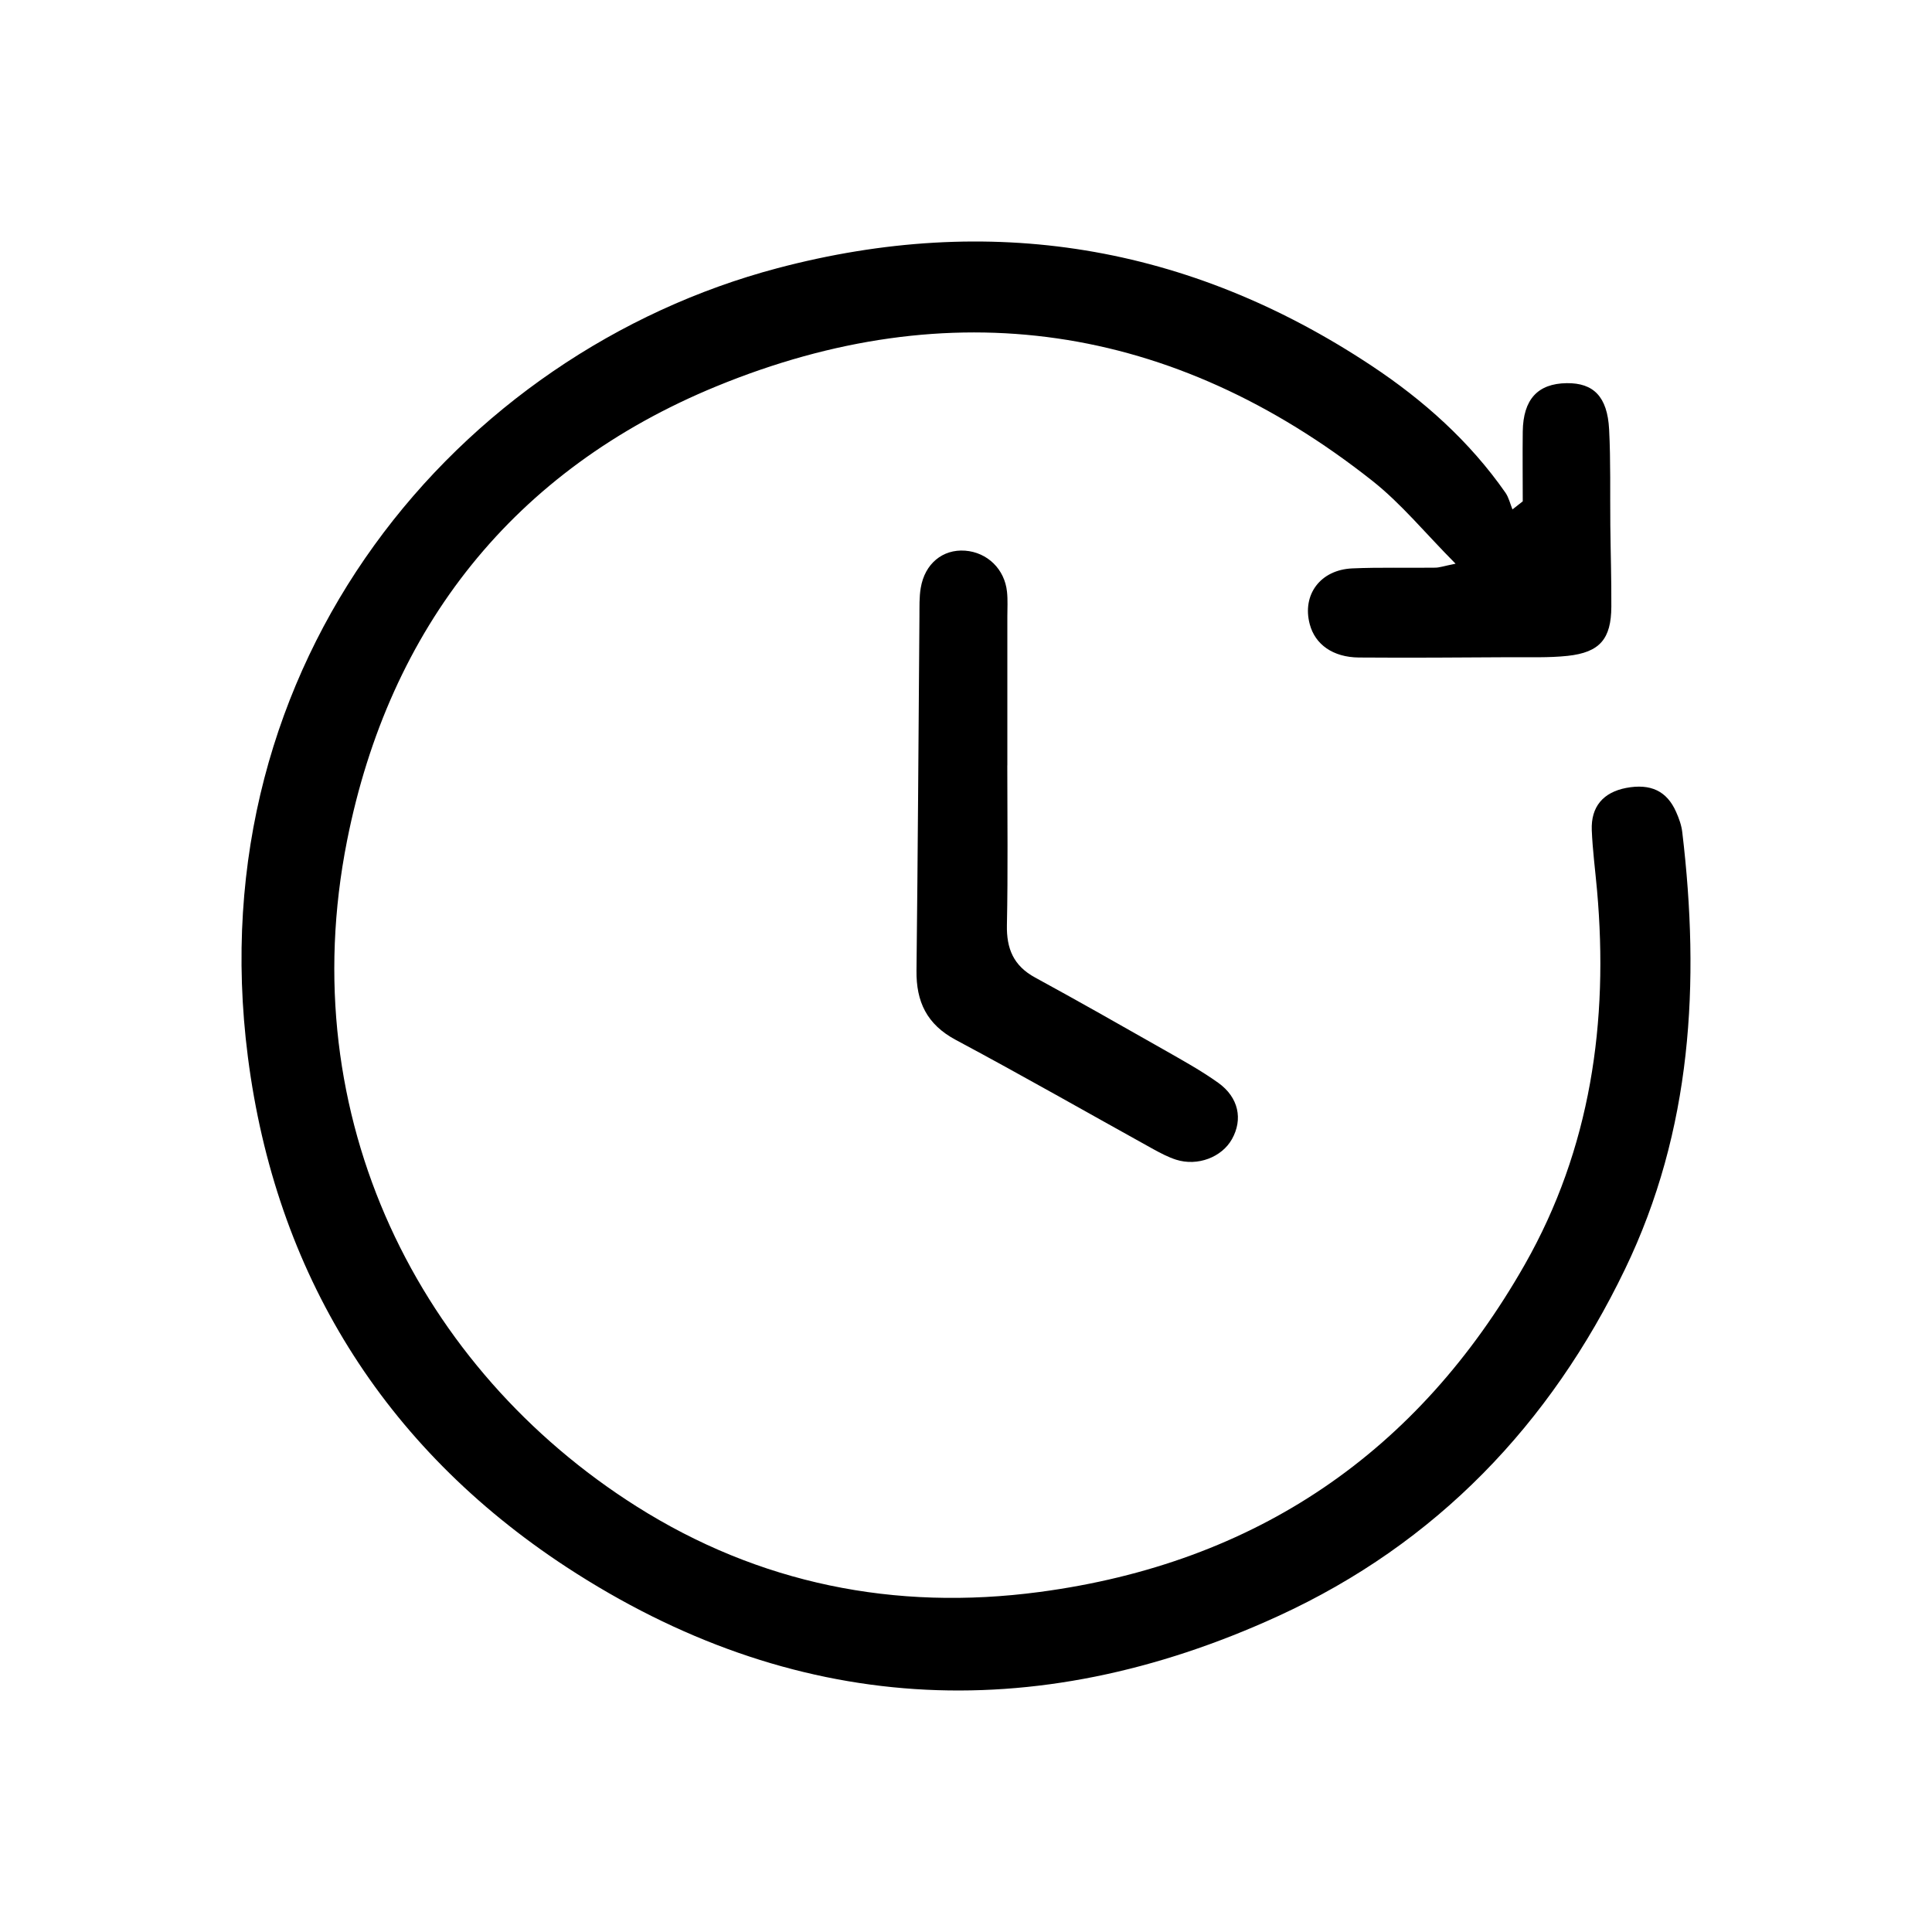
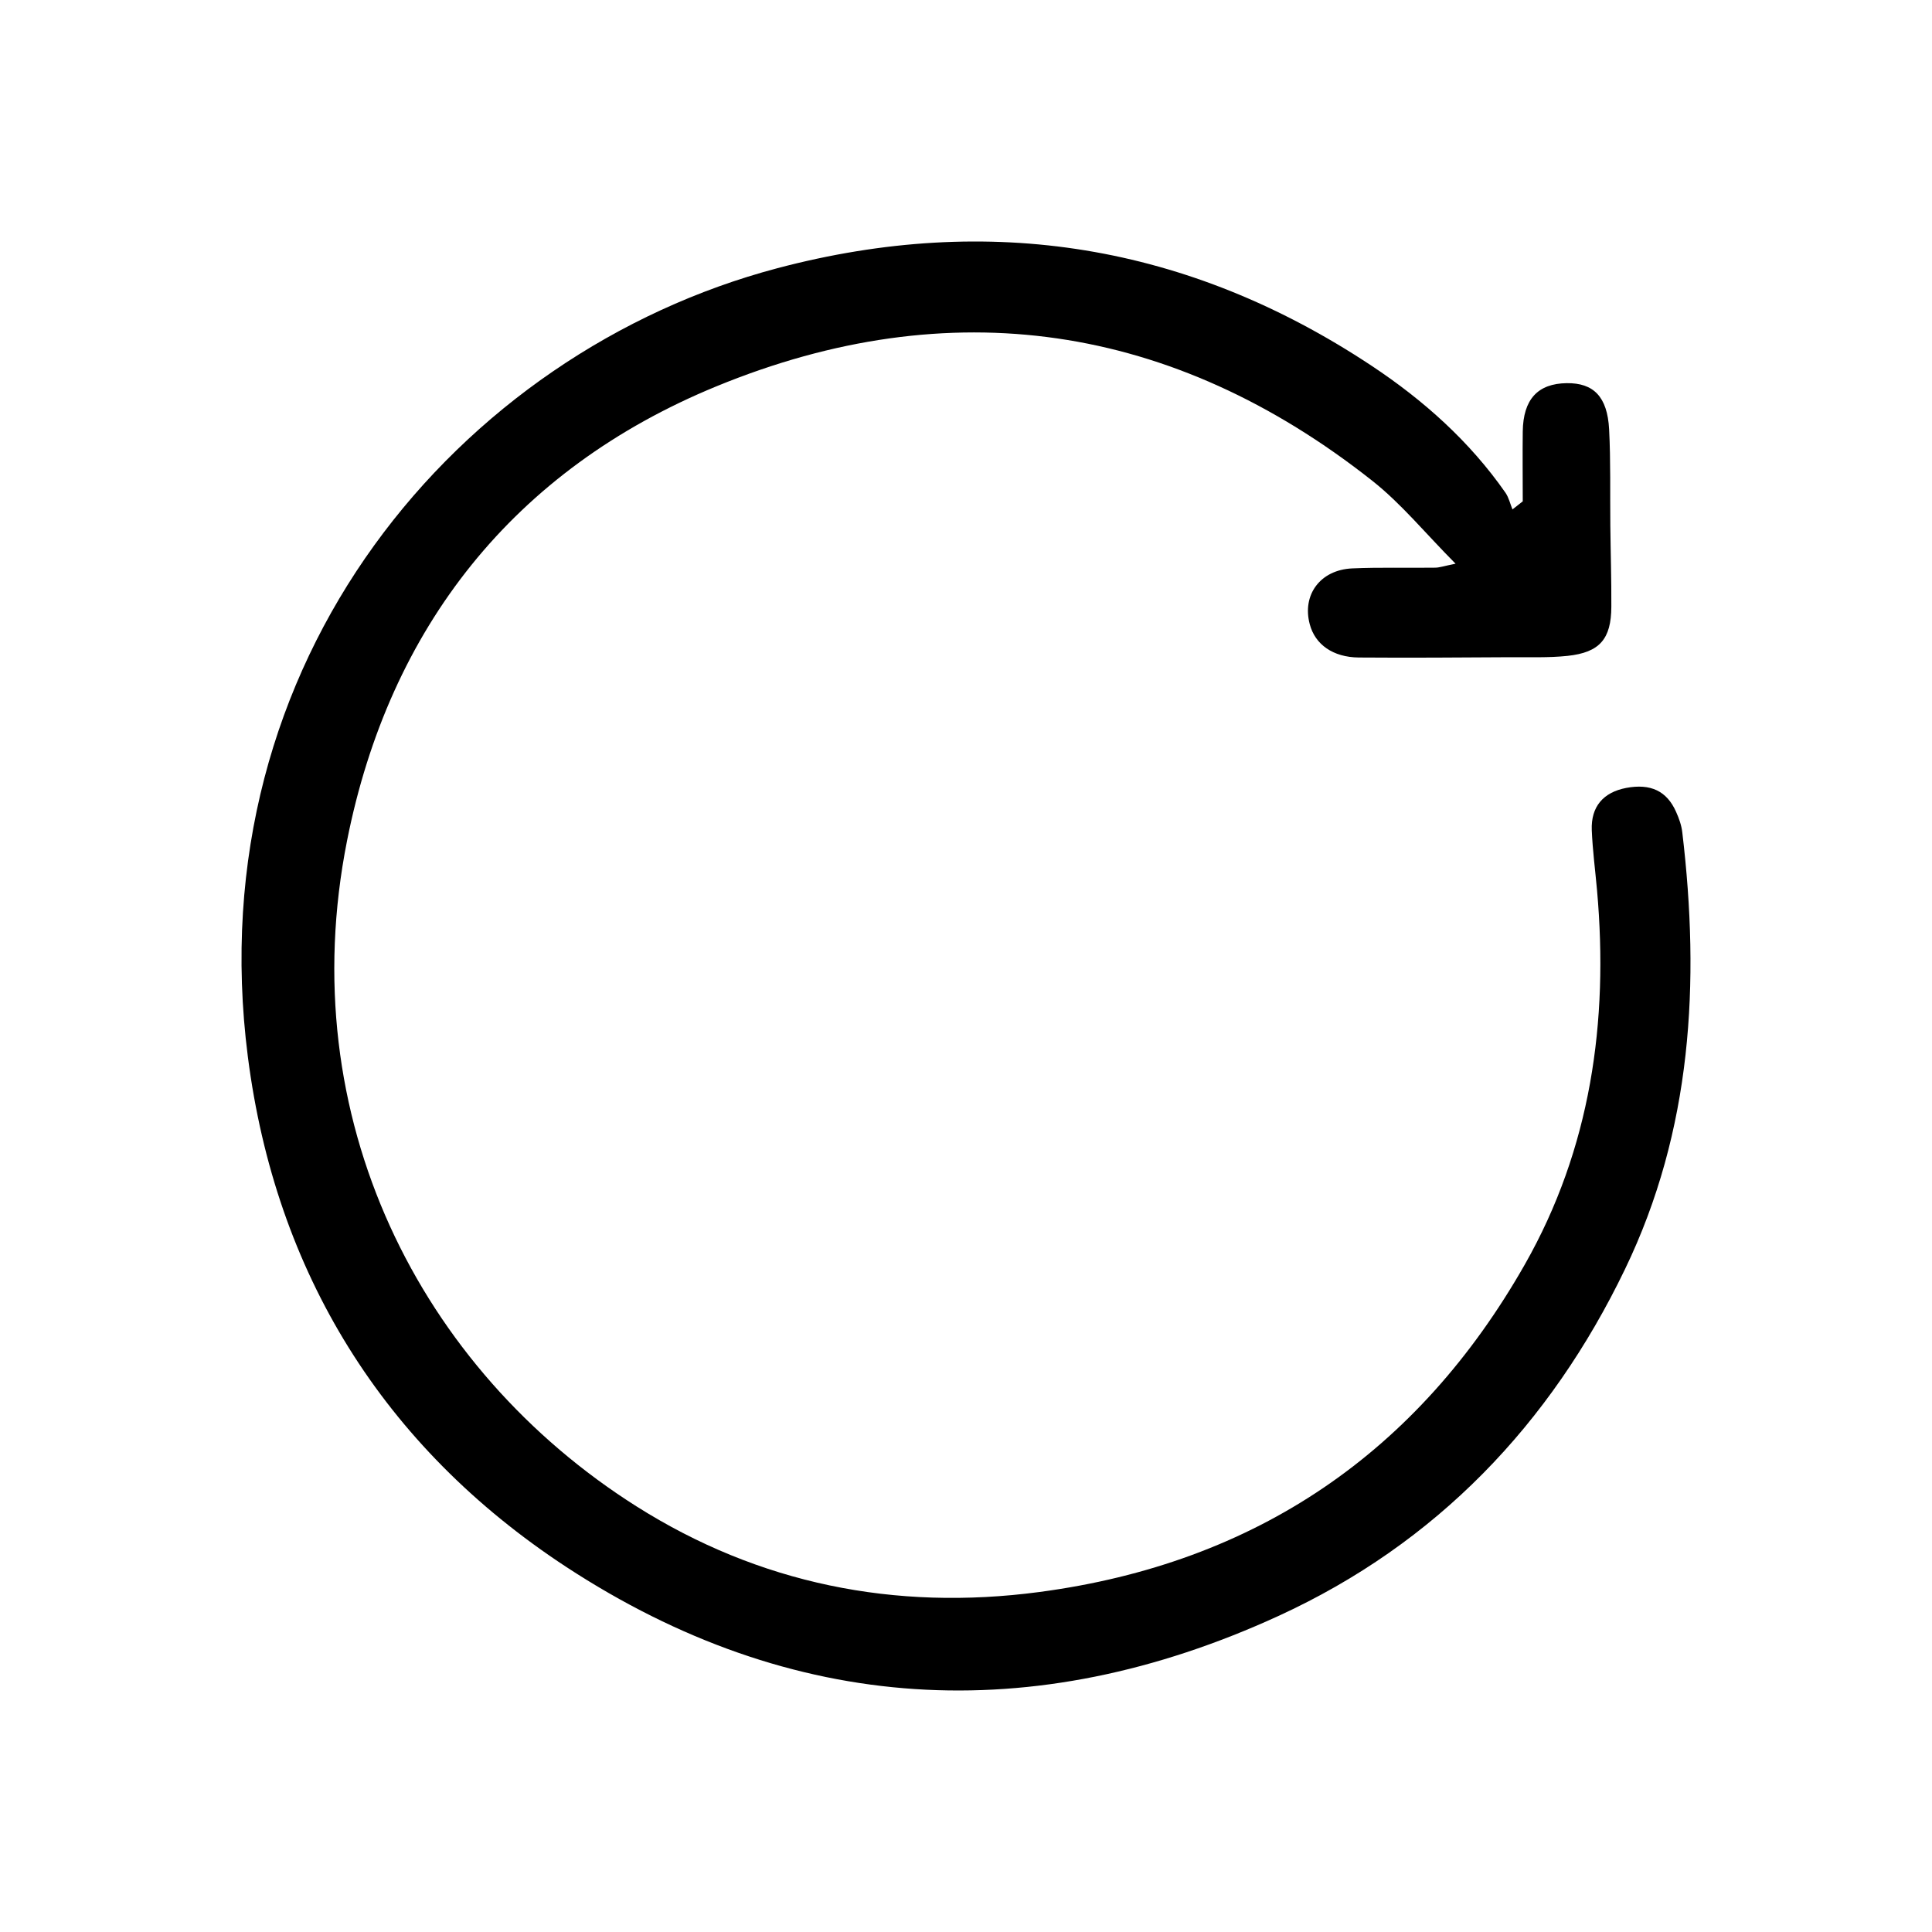
<svg xmlns="http://www.w3.org/2000/svg" viewBox="0 0 40 40" fill="none">
  <path d="M31.527 10.378C31.527 9.897 31.521 9.415 31.527 8.934C31.536 8.267 31.838 7.941 32.437 7.933C32.991 7.926 33.279 8.211 33.315 8.888C33.349 9.548 33.333 10.21 33.34 10.871C33.346 11.434 33.364 11.998 33.361 12.561C33.358 13.229 33.122 13.507 32.456 13.579C32.063 13.621 31.662 13.604 31.265 13.607C30.221 13.613 29.177 13.621 28.133 13.613C27.596 13.608 27.227 13.342 27.117 12.924C26.954 12.315 27.335 11.797 27.998 11.768C28.568 11.743 29.141 11.761 29.712 11.753C29.801 11.753 29.891 11.72 30.136 11.671C29.507 11.038 29.013 10.428 28.408 9.951C24.278 6.689 19.672 6.011 14.834 7.998C10.634 9.723 8.061 12.996 7.186 17.402C6.044 23.147 8.699 28.354 13.175 31.186C15.71 32.789 18.524 33.358 21.517 32.961C26.018 32.364 29.362 30.06 31.568 26.183C32.934 23.782 33.307 21.155 33.065 18.433C33.028 18.018 32.973 17.605 32.956 17.188C32.937 16.7 33.194 16.404 33.669 16.313C34.173 16.218 34.511 16.375 34.703 16.812C34.763 16.946 34.814 17.09 34.83 17.233C35.2 20.345 35.033 23.399 33.643 26.279C32.098 29.484 29.742 31.956 26.466 33.458C21.383 35.788 16.396 35.5 11.721 32.44C7.924 29.949 5.704 26.339 5.132 21.882C4.077 13.673 9.502 7.299 16.094 5.553C20.489 4.39 24.608 5.061 28.393 7.57C29.47 8.283 30.428 9.138 31.171 10.204C31.239 10.305 31.267 10.432 31.314 10.547C31.386 10.491 31.457 10.434 31.529 10.378H31.527Z" fill="currentColor" />
-   <path d="M20.855 15.849C20.855 16.949 20.87 18.051 20.847 19.151C20.837 19.641 20.983 19.996 21.433 20.24C22.322 20.724 23.202 21.225 24.083 21.725C24.47 21.946 24.862 22.161 25.222 22.418C25.646 22.721 25.736 23.174 25.507 23.583C25.297 23.96 24.794 24.152 24.349 24.01C24.184 23.957 24.029 23.874 23.878 23.792C22.515 23.037 21.164 22.265 19.79 21.531C19.187 21.209 18.967 20.738 18.975 20.094C19.003 17.649 19.017 15.203 19.036 12.759C19.038 12.563 19.03 12.364 19.063 12.173C19.146 11.67 19.518 11.367 19.981 11.401C20.441 11.435 20.801 11.783 20.849 12.253C20.867 12.422 20.856 12.595 20.856 12.766C20.856 13.794 20.856 14.821 20.856 15.849H20.855Z" fill="currentColor" />
</svg>